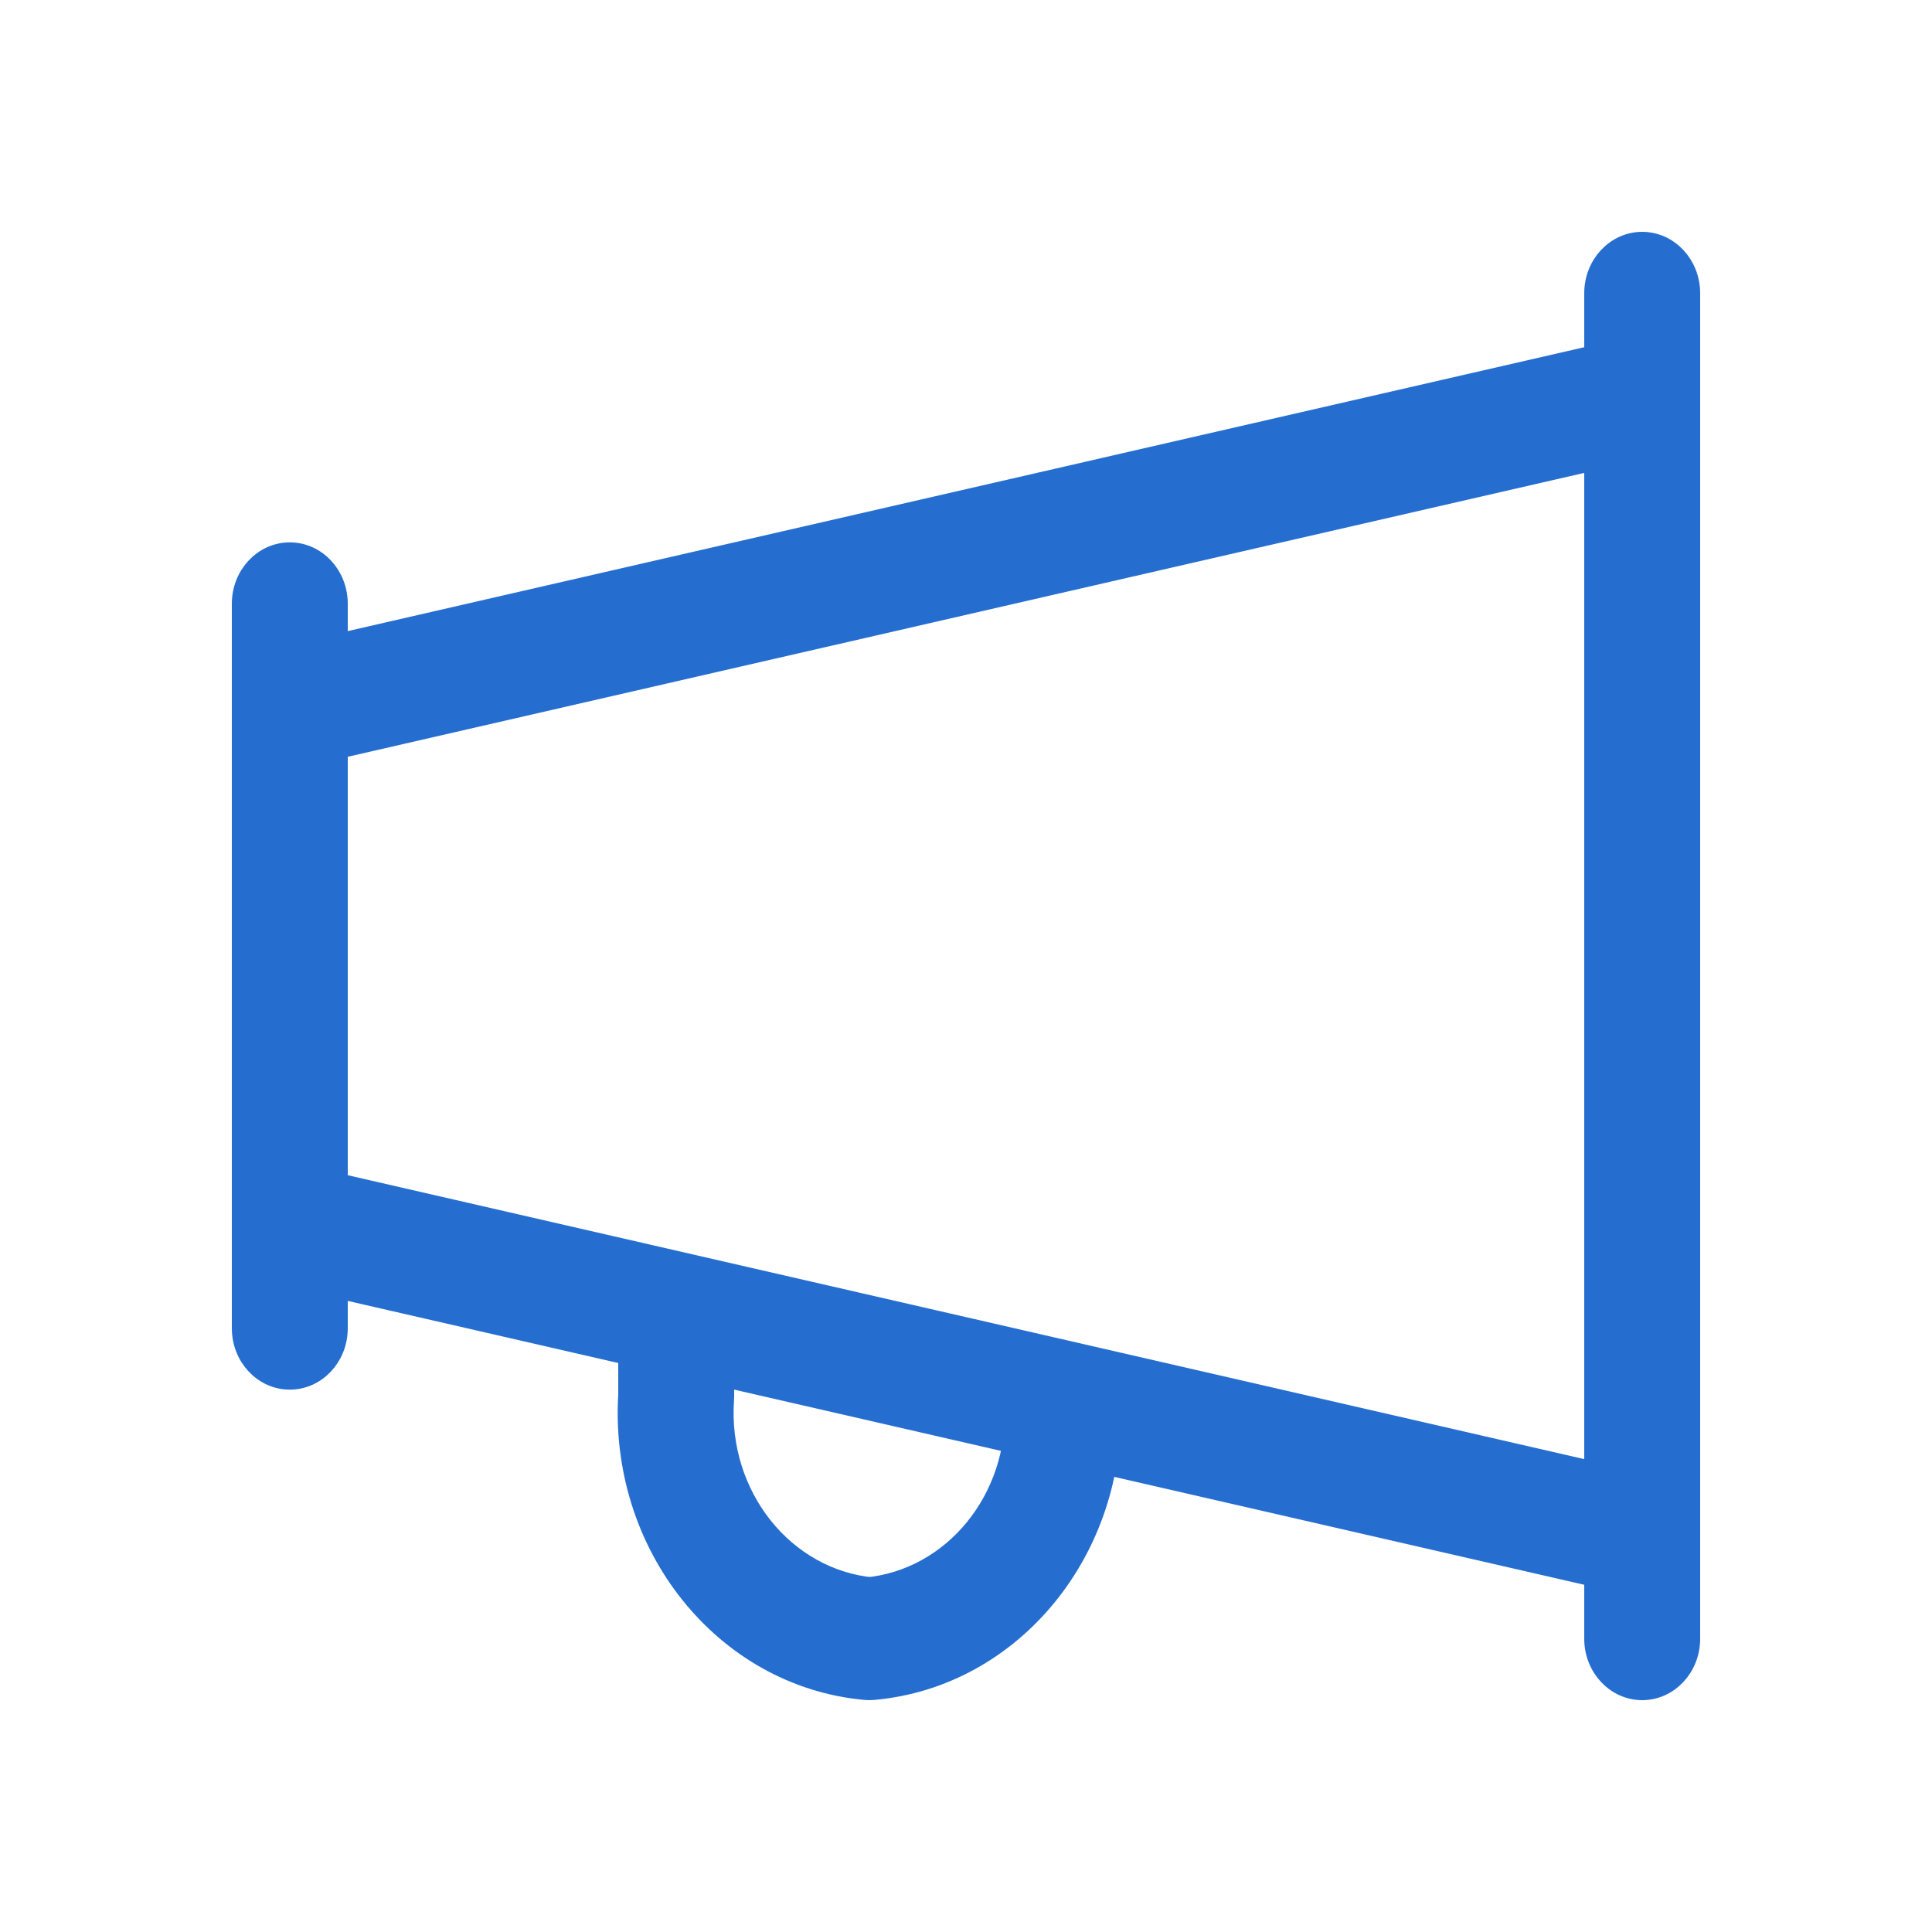
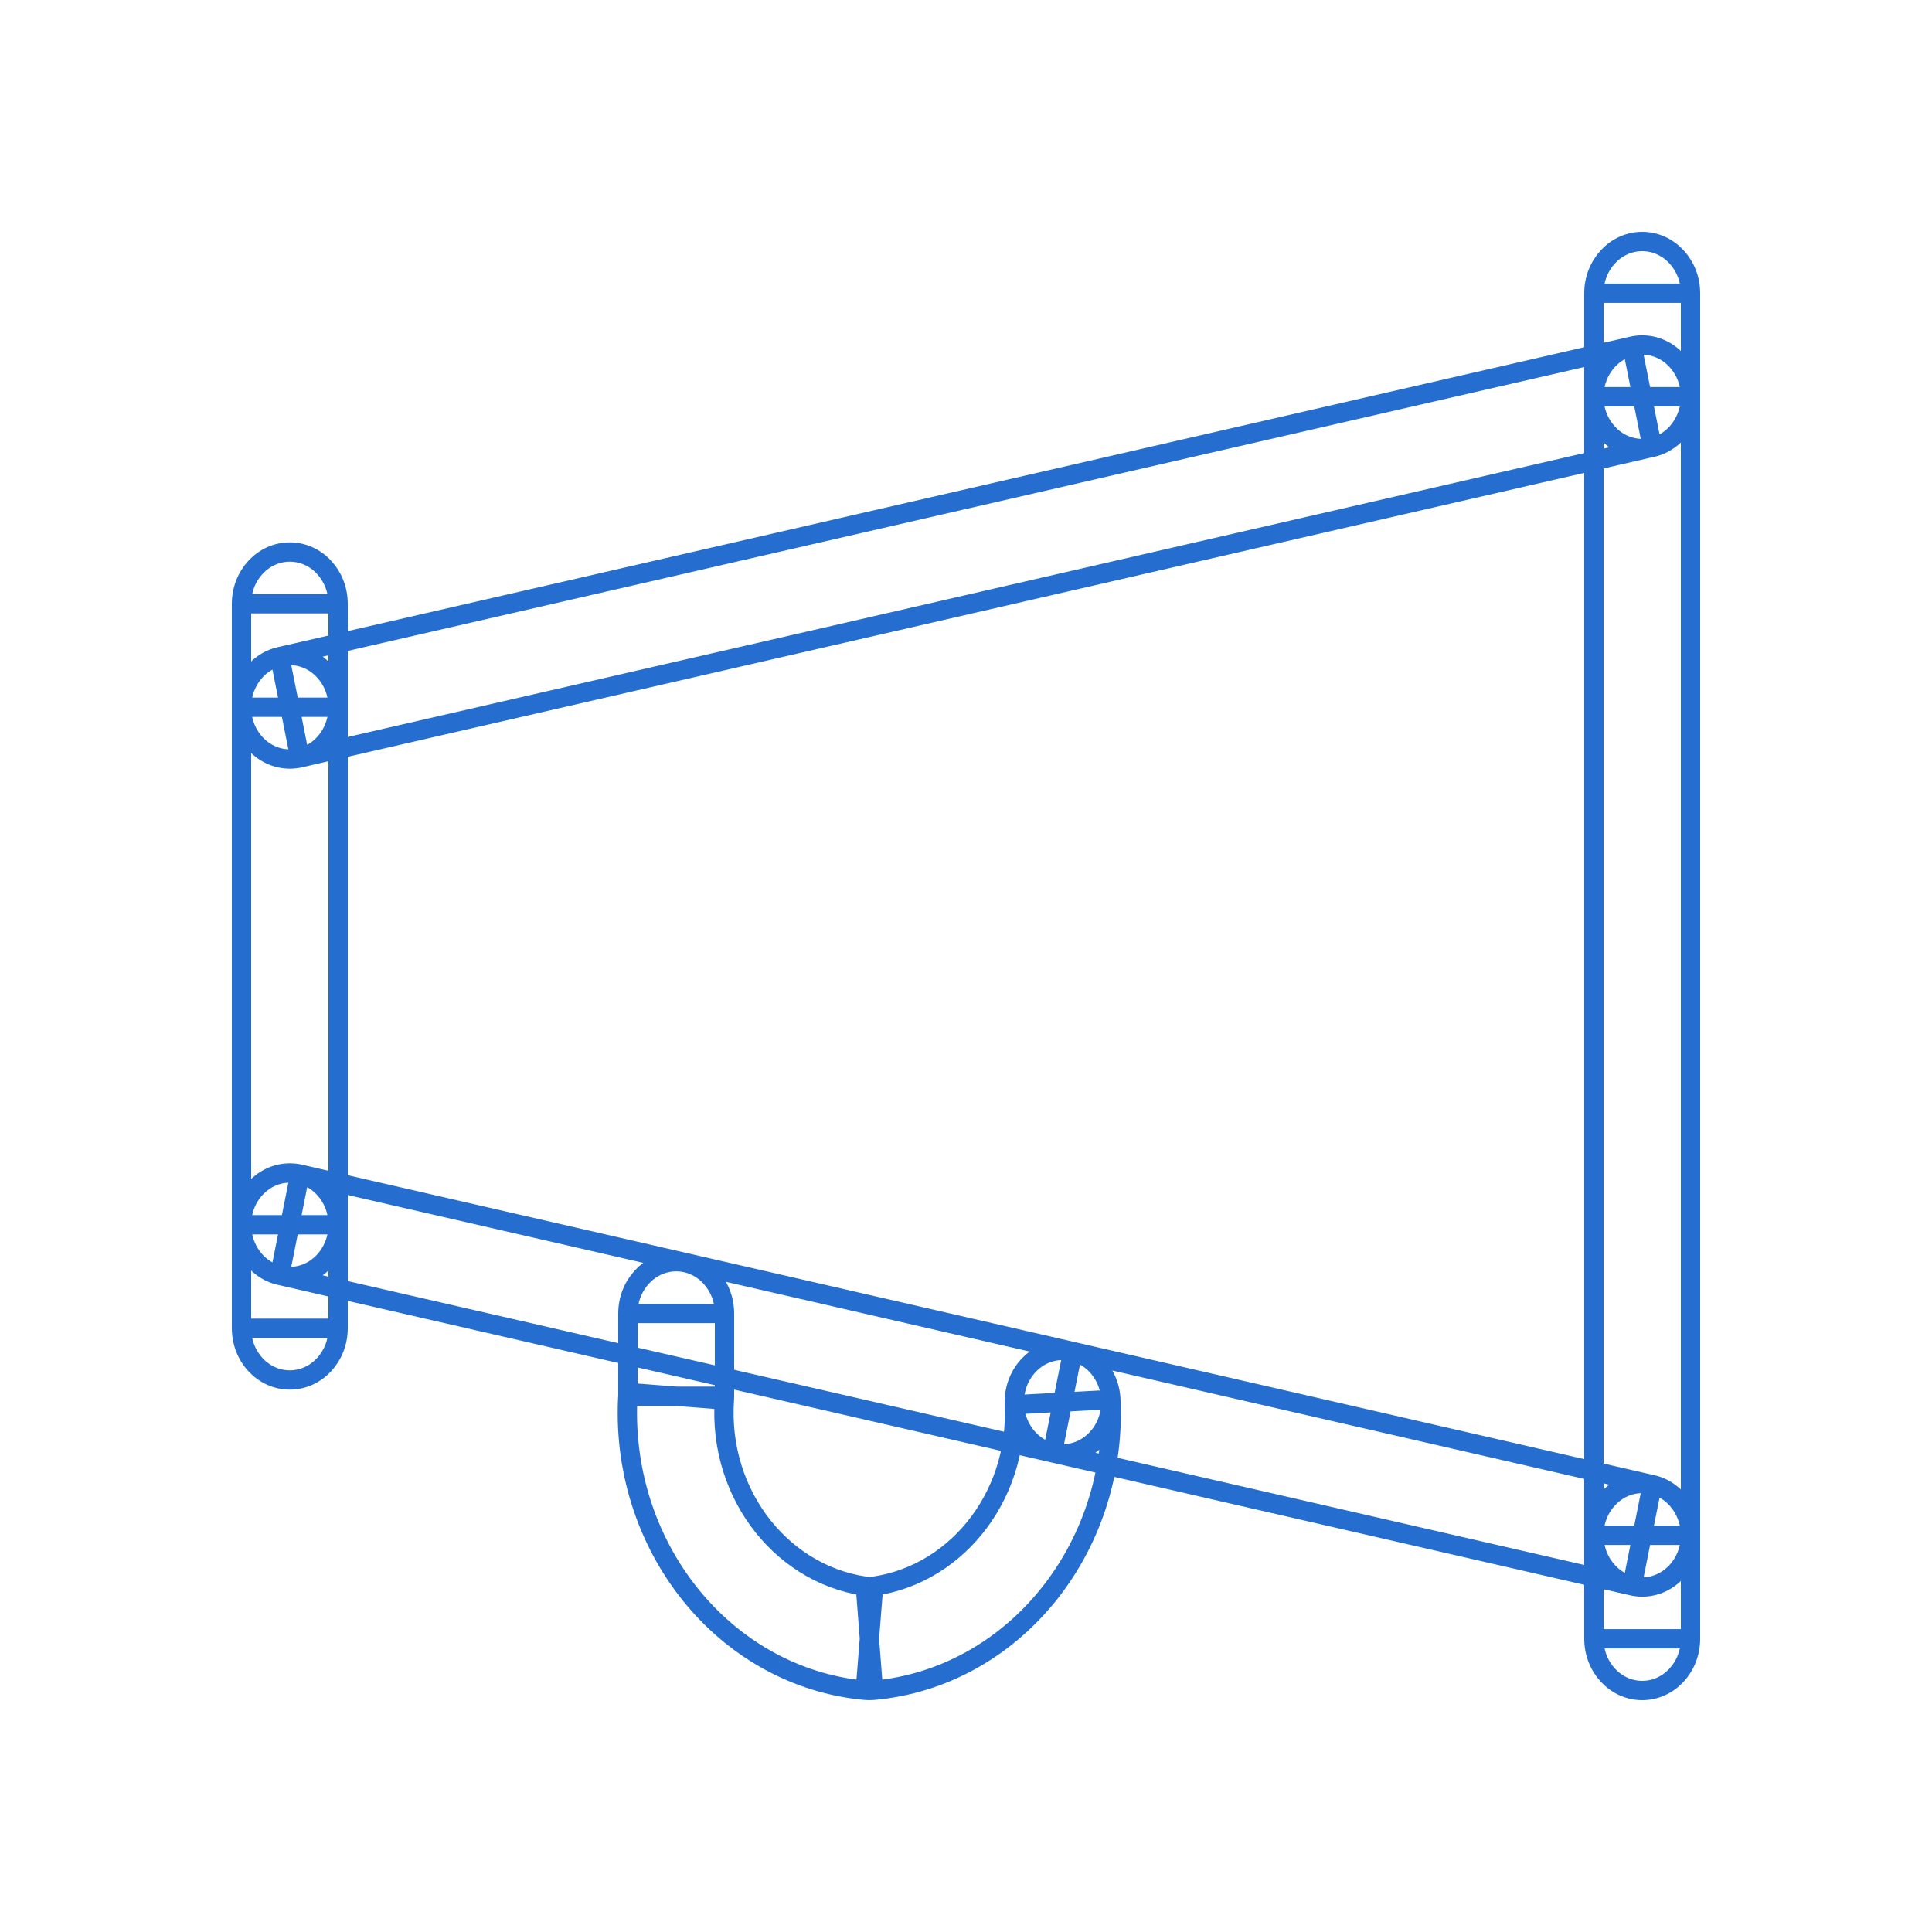
<svg xmlns="http://www.w3.org/2000/svg" width="40" height="40" viewBox="0 0 40 40" fill="none">
  <g clip-path="url(#clip0_416_2581)">
-     <path d="M35 31.786C35 31.194 34.552 30.714 34 30.714C33.448 30.714 33 31.194 33 31.786H35ZM33 33.929C33 34.52 33.448 35 34 35C34.552 35 35 34.52 35 33.929H33ZM33 31.786C33 32.377 33.448 32.857 34 32.857C34.552 32.857 35 32.377 35 31.786H33ZM35 8.214C35 7.623 34.552 7.143 34 7.143C33.448 7.143 33 7.623 33 8.214H35ZM33.79 32.833C34.33 32.957 34.862 32.589 34.978 32.01C35.093 31.432 34.749 30.862 34.209 30.738L33.79 32.833ZM22.21 27.982C21.67 27.858 21.138 28.227 21.022 28.805C20.906 29.384 21.25 29.954 21.79 30.078L22.21 27.982ZM7 25.357C7 24.765 6.552 24.286 6 24.286C5.448 24.286 5 24.765 5 25.357H7ZM5 27.5C5 28.092 5.448 28.571 6 28.571C6.552 28.571 7 28.092 7 27.5H5ZM5 25.357C5 25.949 5.448 26.429 6 26.429C6.552 26.429 7 25.949 7 25.357H5ZM7 14.643C7 14.051 6.552 13.571 6 13.571C5.448 13.571 5 14.051 5 14.643H7ZM6.21 24.309C5.67 24.186 5.138 24.554 5.022 25.133C4.907 25.711 5.251 26.281 5.791 26.405L6.21 24.309ZM21.79 30.078C22.33 30.201 22.862 29.833 22.978 29.254C23.093 28.676 22.75 28.106 22.21 27.982L21.79 30.078ZM33 8.214C33 8.806 33.448 9.286 34 9.286C34.552 9.286 35 8.806 35 8.214H33ZM35 6.071C35 5.48 34.552 5 34 5C33.448 5 33 5.48 33 6.071H35ZM34.209 9.262C34.749 9.138 35.093 8.568 34.978 7.99C34.862 7.411 34.33 7.043 33.79 7.167L34.209 9.262ZM5.791 13.595C5.251 13.719 4.907 14.289 5.022 14.867C5.138 15.446 5.67 15.814 6.21 15.691L5.791 13.595ZM5 14.643C5 15.235 5.448 15.714 6 15.714C6.552 15.714 7 15.235 7 14.643H5ZM7 12.5C7 11.908 6.552 11.429 6 11.429C5.448 11.429 5 11.908 5 12.5H7ZM15 27.194C15 26.602 14.552 26.122 14 26.122C13.448 26.122 13 26.602 13 27.194H15ZM14 28.908L14.997 28.986C14.999 28.96 15 28.934 15 28.908H14ZM18 33.929L17.915 34.996C17.971 35.001 18.027 35.001 18.083 34.996L18 33.929ZM22.999 28.976C22.971 28.385 22.501 27.93 21.95 27.96C21.398 27.99 20.973 28.493 21.001 29.084L22.999 28.976ZM33 31.786V33.929H35V31.786H33ZM35 31.786V8.214H33V31.786H35ZM34.209 30.738L22.21 27.982L21.79 30.078L33.79 32.833L34.209 30.738ZM5 25.357V27.5H7V25.357H5ZM7 25.357V14.643H5V25.357H7ZM5.791 26.405L21.79 30.078L22.21 27.982L6.21 24.309L5.791 26.405ZM35 8.214V6.071H33V8.214H35ZM33.79 7.167L5.791 13.595L6.21 15.691L34.209 9.262L33.79 7.167ZM7 14.643V12.5H5V14.643H7ZM13 27.194V28.908H15V27.194H13ZM13.003 28.83C12.789 31.98 14.979 34.728 17.915 34.996L18.085 32.861C16.239 32.692 14.863 30.965 14.997 28.986L13.003 28.83ZM18.083 34.996C20.969 34.74 23.145 32.075 22.999 28.976L21.001 29.084C21.093 31.029 19.728 32.7 17.918 32.861L18.083 34.996Z" fill="#256ED0" />
    <path d="M35 31.786C35 31.194 34.552 30.714 34 30.714C33.448 30.714 33 31.194 33 31.786M35 31.786H33M35 31.786C35 32.377 34.552 32.857 34 32.857C33.448 32.857 33 32.377 33 31.786M35 31.786V33.929M35 31.786V8.214M33 31.786V33.929M33 31.786V8.214M33 33.929C33 34.52 33.448 35 34 35C34.552 35 35 34.52 35 33.929M33 33.929H35M35 8.214C35 7.623 34.552 7.143 34 7.143C33.448 7.143 33 7.623 33 8.214M35 8.214H33M35 8.214C35 8.806 34.552 9.286 34 9.286C33.448 9.286 33 8.806 33 8.214M35 8.214V6.071M33 8.214V6.071M33.79 32.833C34.33 32.957 34.862 32.589 34.978 32.01C35.093 31.432 34.749 30.862 34.209 30.738M33.79 32.833L34.209 30.738M33.79 32.833L21.79 30.078M34.209 30.738L22.21 27.982M22.21 27.982C21.67 27.858 21.138 28.227 21.022 28.805C20.906 29.384 21.25 29.954 21.79 30.078M22.21 27.982L21.79 30.078M22.21 27.982C22.75 28.106 23.093 28.676 22.978 29.254C22.862 29.833 22.33 30.201 21.79 30.078M22.21 27.982L6.21 24.309M21.79 30.078L5.791 26.405M7 25.357C7 24.765 6.552 24.286 6 24.286C5.448 24.286 5 24.765 5 25.357M7 25.357H5M7 25.357C7 25.949 6.552 26.429 6 26.429C5.448 26.429 5 25.949 5 25.357M7 25.357V27.5M7 25.357V14.643M5 25.357V27.5M5 25.357V14.643M5 27.5C5 28.092 5.448 28.571 6 28.571C6.552 28.571 7 28.092 7 27.5M5 27.5H7M7 14.643C7 14.051 6.552 13.571 6 13.571C5.448 13.571 5 14.051 5 14.643M7 14.643H5M7 14.643C7 15.235 6.552 15.714 6 15.714C5.448 15.714 5 15.235 5 14.643M7 14.643V12.5M5 14.643V12.5M6.21 24.309C5.67 24.186 5.138 24.554 5.022 25.133C4.907 25.711 5.251 26.281 5.791 26.405M6.21 24.309L5.791 26.405M35 6.071C35 5.48 34.552 5 34 5C33.448 5 33 5.48 33 6.071M35 6.071H33M34.209 9.262C34.749 9.138 35.093 8.568 34.978 7.99C34.862 7.411 34.33 7.043 33.79 7.167M34.209 9.262L33.79 7.167M34.209 9.262L6.21 15.691M33.79 7.167L5.791 13.595M5.791 13.595C5.251 13.719 4.907 14.289 5.022 14.867C5.138 15.446 5.67 15.814 6.21 15.691M5.791 13.595L6.21 15.691M7 12.5C7 11.908 6.552 11.429 6 11.429C5.448 11.429 5 11.908 5 12.5M7 12.5H5M15 27.194C15 26.602 14.552 26.122 14 26.122C13.448 26.122 13 26.602 13 27.194M15 27.194H13M15 27.194V28.908M13 27.194V28.908H15M14.997 28.986L14 28.908H15M14.997 28.986C14.999 28.96 15 28.934 15 28.908M14.997 28.986C14.863 30.965 16.239 32.692 18.085 32.861L17.915 34.996M14.997 28.986L13.003 28.83C12.789 31.98 14.979 34.728 17.915 34.996M17.915 34.996L18 33.929L18.083 34.996M17.915 34.996C17.971 35.001 18.027 35.001 18.083 34.996M18.083 34.996C20.969 34.74 23.145 32.075 22.999 28.976M18.083 34.996L17.918 32.861C19.728 32.7 21.093 31.029 21.001 29.084M22.999 28.976C22.971 28.385 22.501 27.93 21.95 27.96C21.398 27.99 20.973 28.493 21.001 29.084M22.999 28.976L21.001 29.084" stroke="#256ED0" stroke-width="0.4" />
  </g>
  <defs>
    <clipPath id="clip0_416_2581">
      <rect width="40" height="40" fill="white" />
    </clipPath>
  </defs>
</svg>